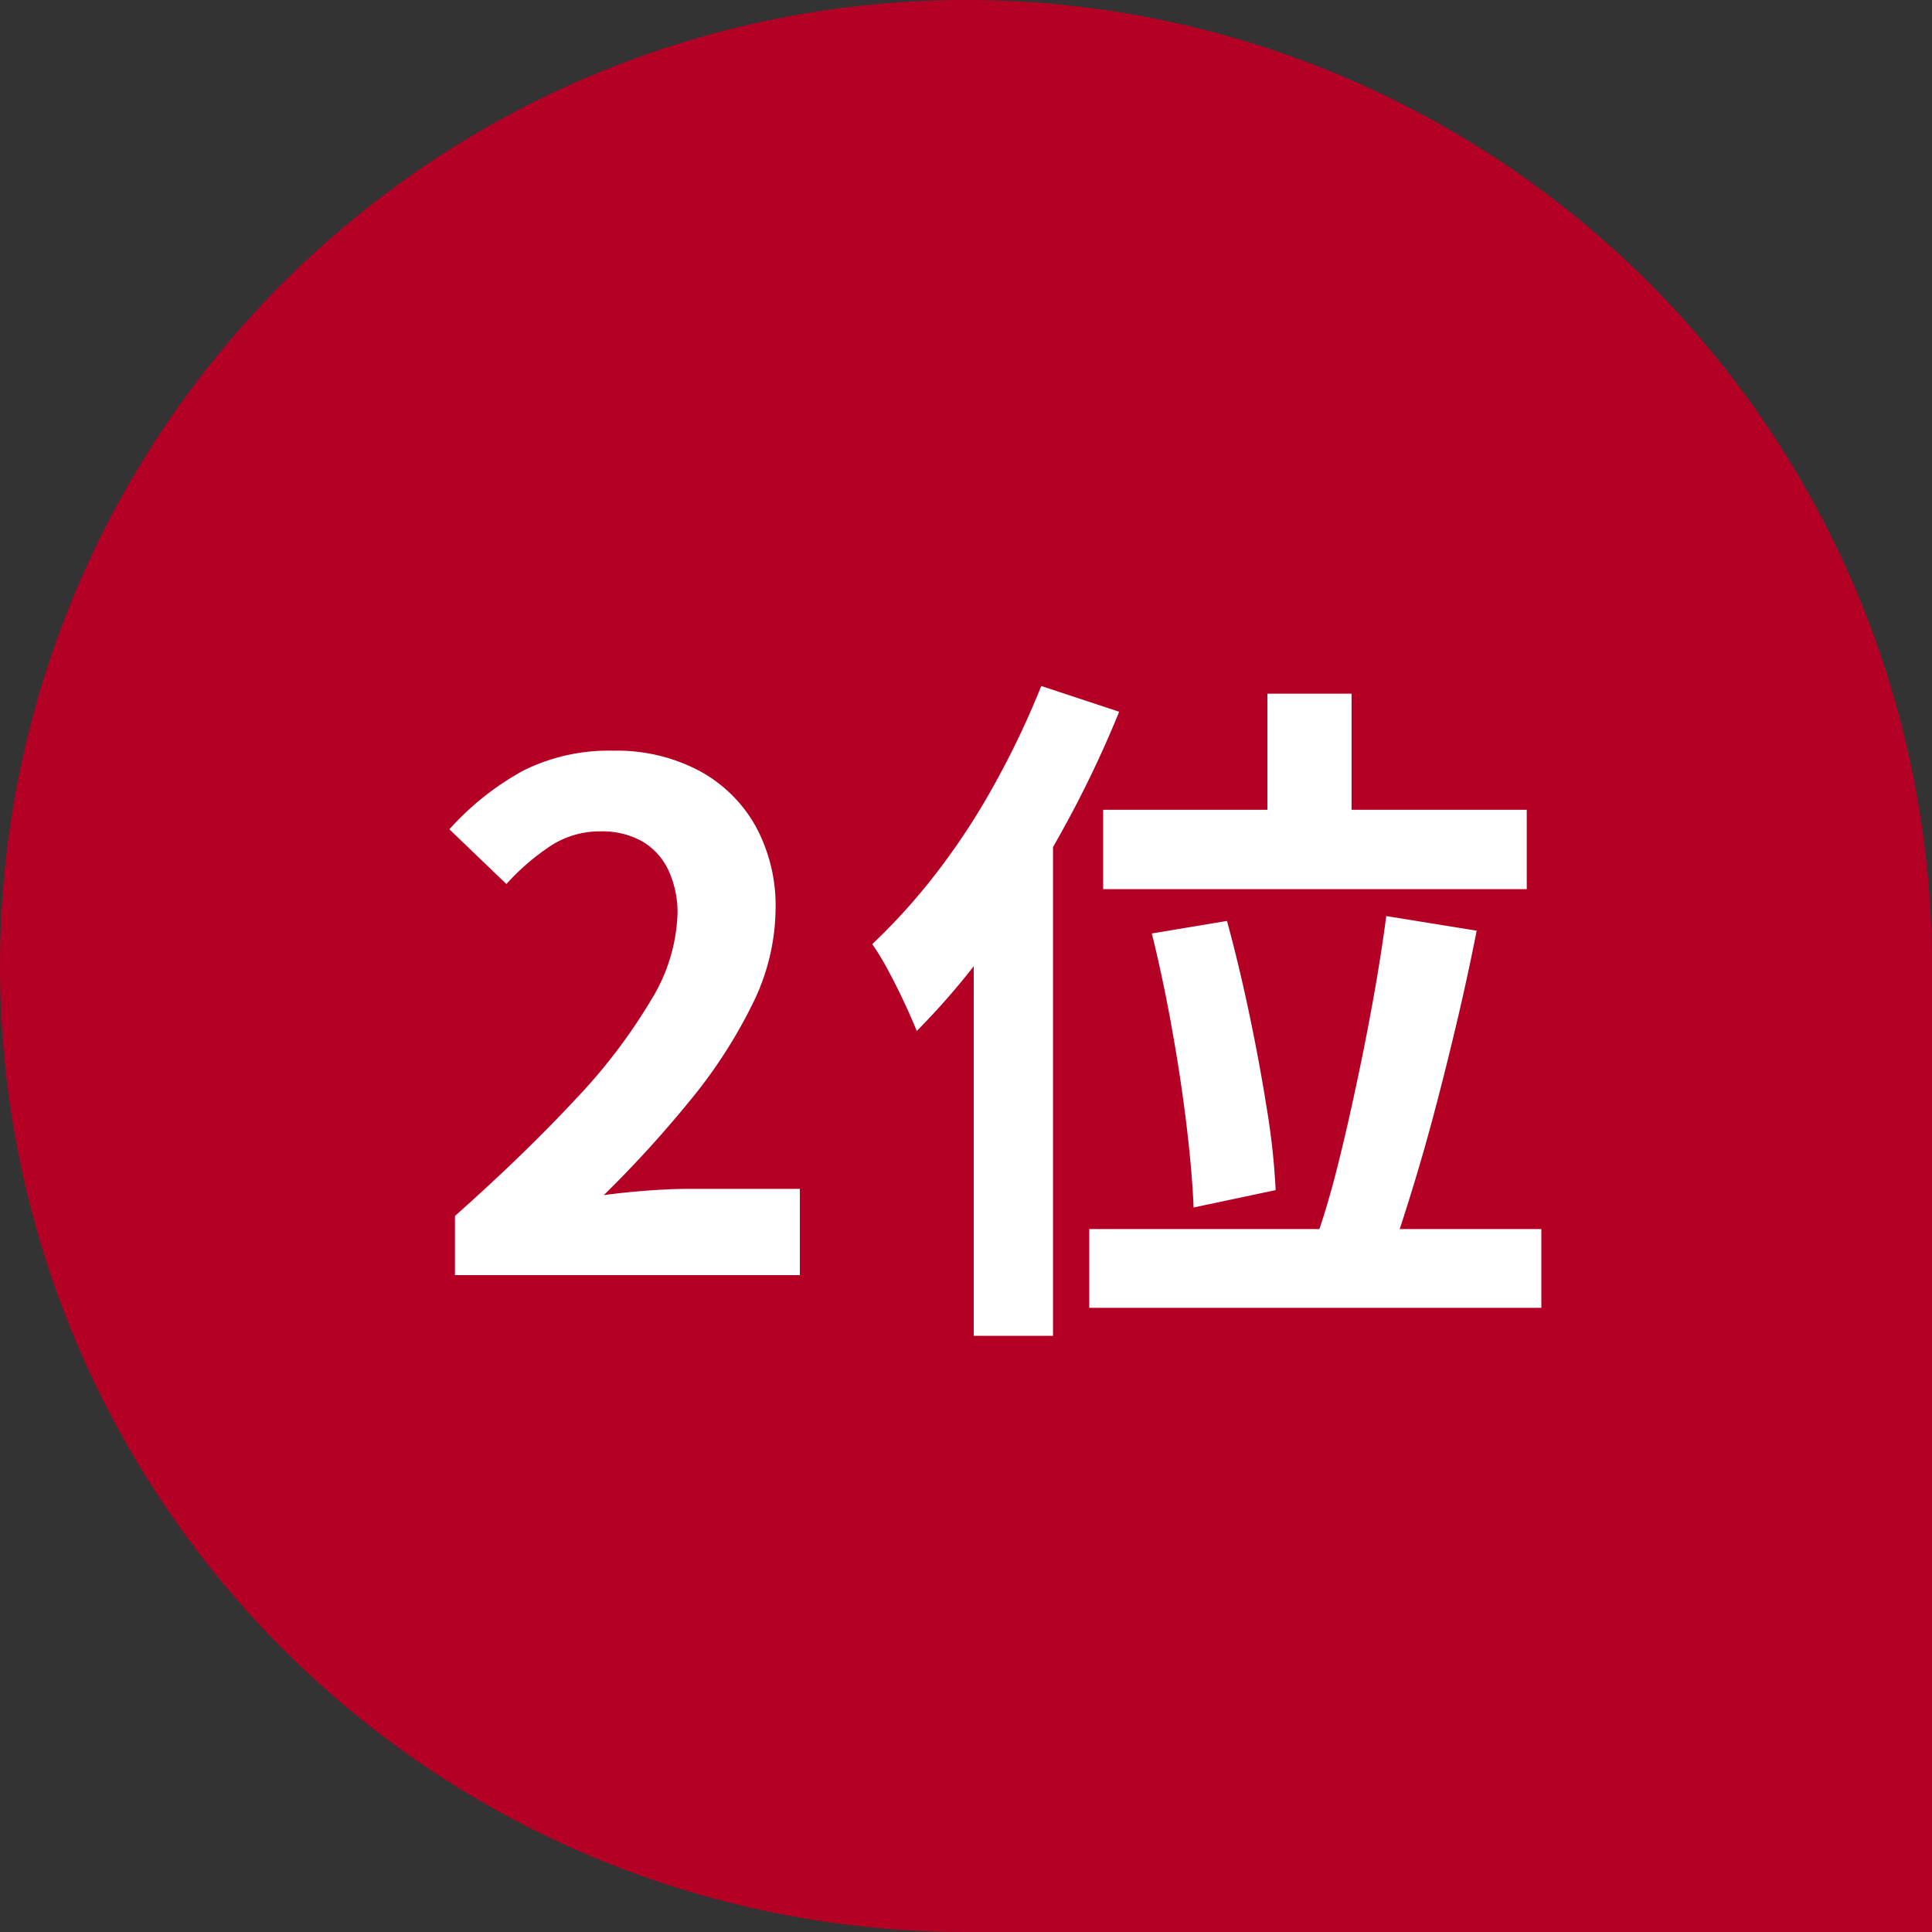
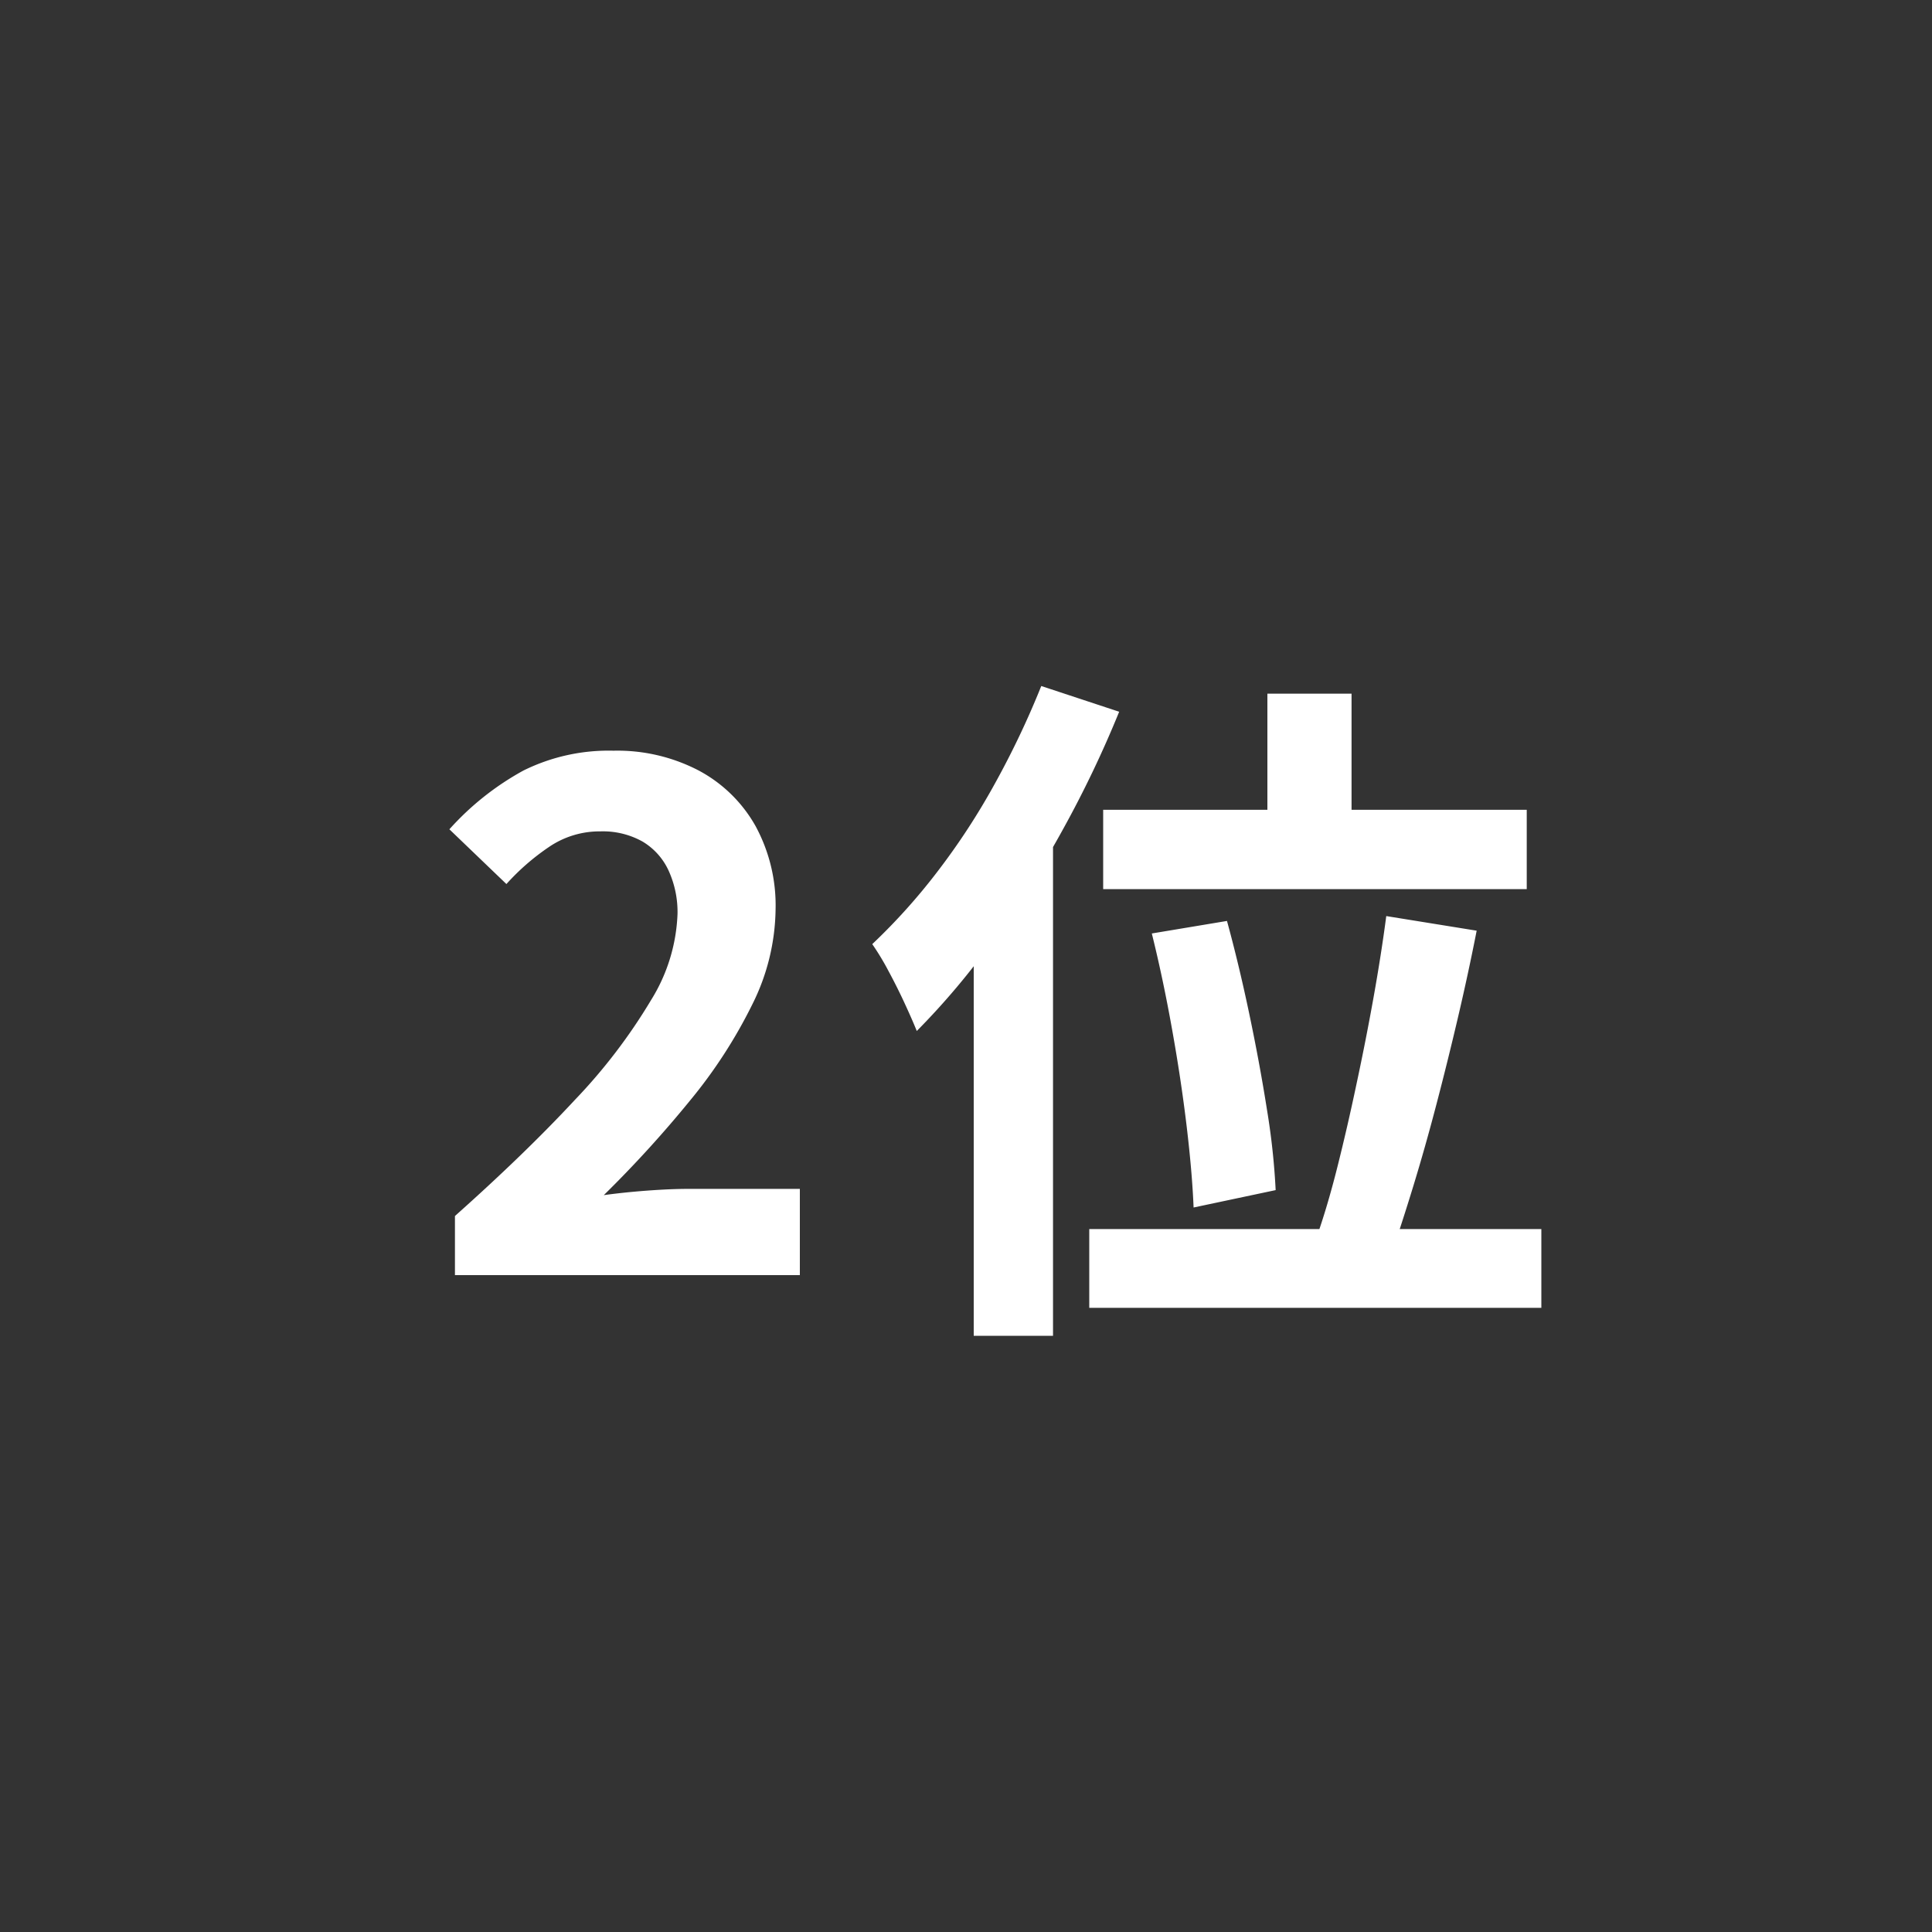
<svg xmlns="http://www.w3.org/2000/svg" width="50" height="50" viewBox="0 0 50 50">
  <rect x="0" y="0" width="50" height="50" fill="#333333" stroke="none" />
  <g id="グループ_1553" data-name="グループ 1553" transform="translate(1060 -5742)">
-     <path id="パス_2784" data-name="パス 2784" d="M25,0A25,25,0,0,1,50,25V50H25A25,25,0,0,1,25,0Z" transform="translate(-1060 5742)" fill="#b50025" />
    <path id="パス_2799" data-name="パス 2799" d="M.774,0V-1.53Q2.592-3.15,3.879-4.536A14.427,14.427,0,0,0,5.85-7.119a4.531,4.531,0,0,0,.684-2.223A2.586,2.586,0,0,0,6.3-10.476a1.7,1.7,0,0,0-.675-.747,2.106,2.106,0,0,0-1.089-.261,2.324,2.324,0,0,0-1.323.4,5.988,5.988,0,0,0-1.107.963L.63-11.538a7.232,7.232,0,0,1,1.917-1.521,4.968,4.968,0,0,1,2.331-.513,4.551,4.551,0,0,1,2.205.513A3.661,3.661,0,0,1,8.55-11.628a4.3,4.3,0,0,1,.522,2.16,5.631,5.631,0,0,1-.6,2.457A12.794,12.794,0,0,1,6.858-4.518,29.857,29.857,0,0,1,4.626-2.07q.522-.072,1.125-.117t1.071-.045H9.7V0ZM21.8-15.048h2.178v4.212H21.8ZM17.55-12.042H28.512V-9.99H17.55Zm1.26,3.2,1.944-.324q.306,1.116.576,2.4t.459,2.484A18.4,18.4,0,0,1,22.014-2.2l-2.124.45q-.036-.9-.18-2.106t-.378-2.511Q19.1-7.668,18.81-8.838Zm6.066-.45,2.34.378Q27-7.812,26.73-6.66t-.558,2.25q-.288,1.1-.594,2.1T25-.522L23.058-.936q.288-.81.549-1.845t.5-2.169q.243-1.134.441-2.241T24.876-9.288Zm-7.686,8.1h11.7V.846H17.19ZM15.948-15.246l2.016.666a28.386,28.386,0,0,1-1.449,3.033,28.247,28.247,0,0,1-1.8,2.862,19.062,19.062,0,0,1-1.989,2.367q-.108-.27-.306-.7t-.432-.864a6.718,6.718,0,0,0-.414-.684,15.7,15.7,0,0,0,1.683-1.872,17.92,17.92,0,0,0,1.5-2.3A22.538,22.538,0,0,0,15.948-15.246ZM14.2-10.278l2.052-2.052v13.9H14.2Z" transform="translate(-1049 5775)" fill="#fff" />
  </g>
</svg>